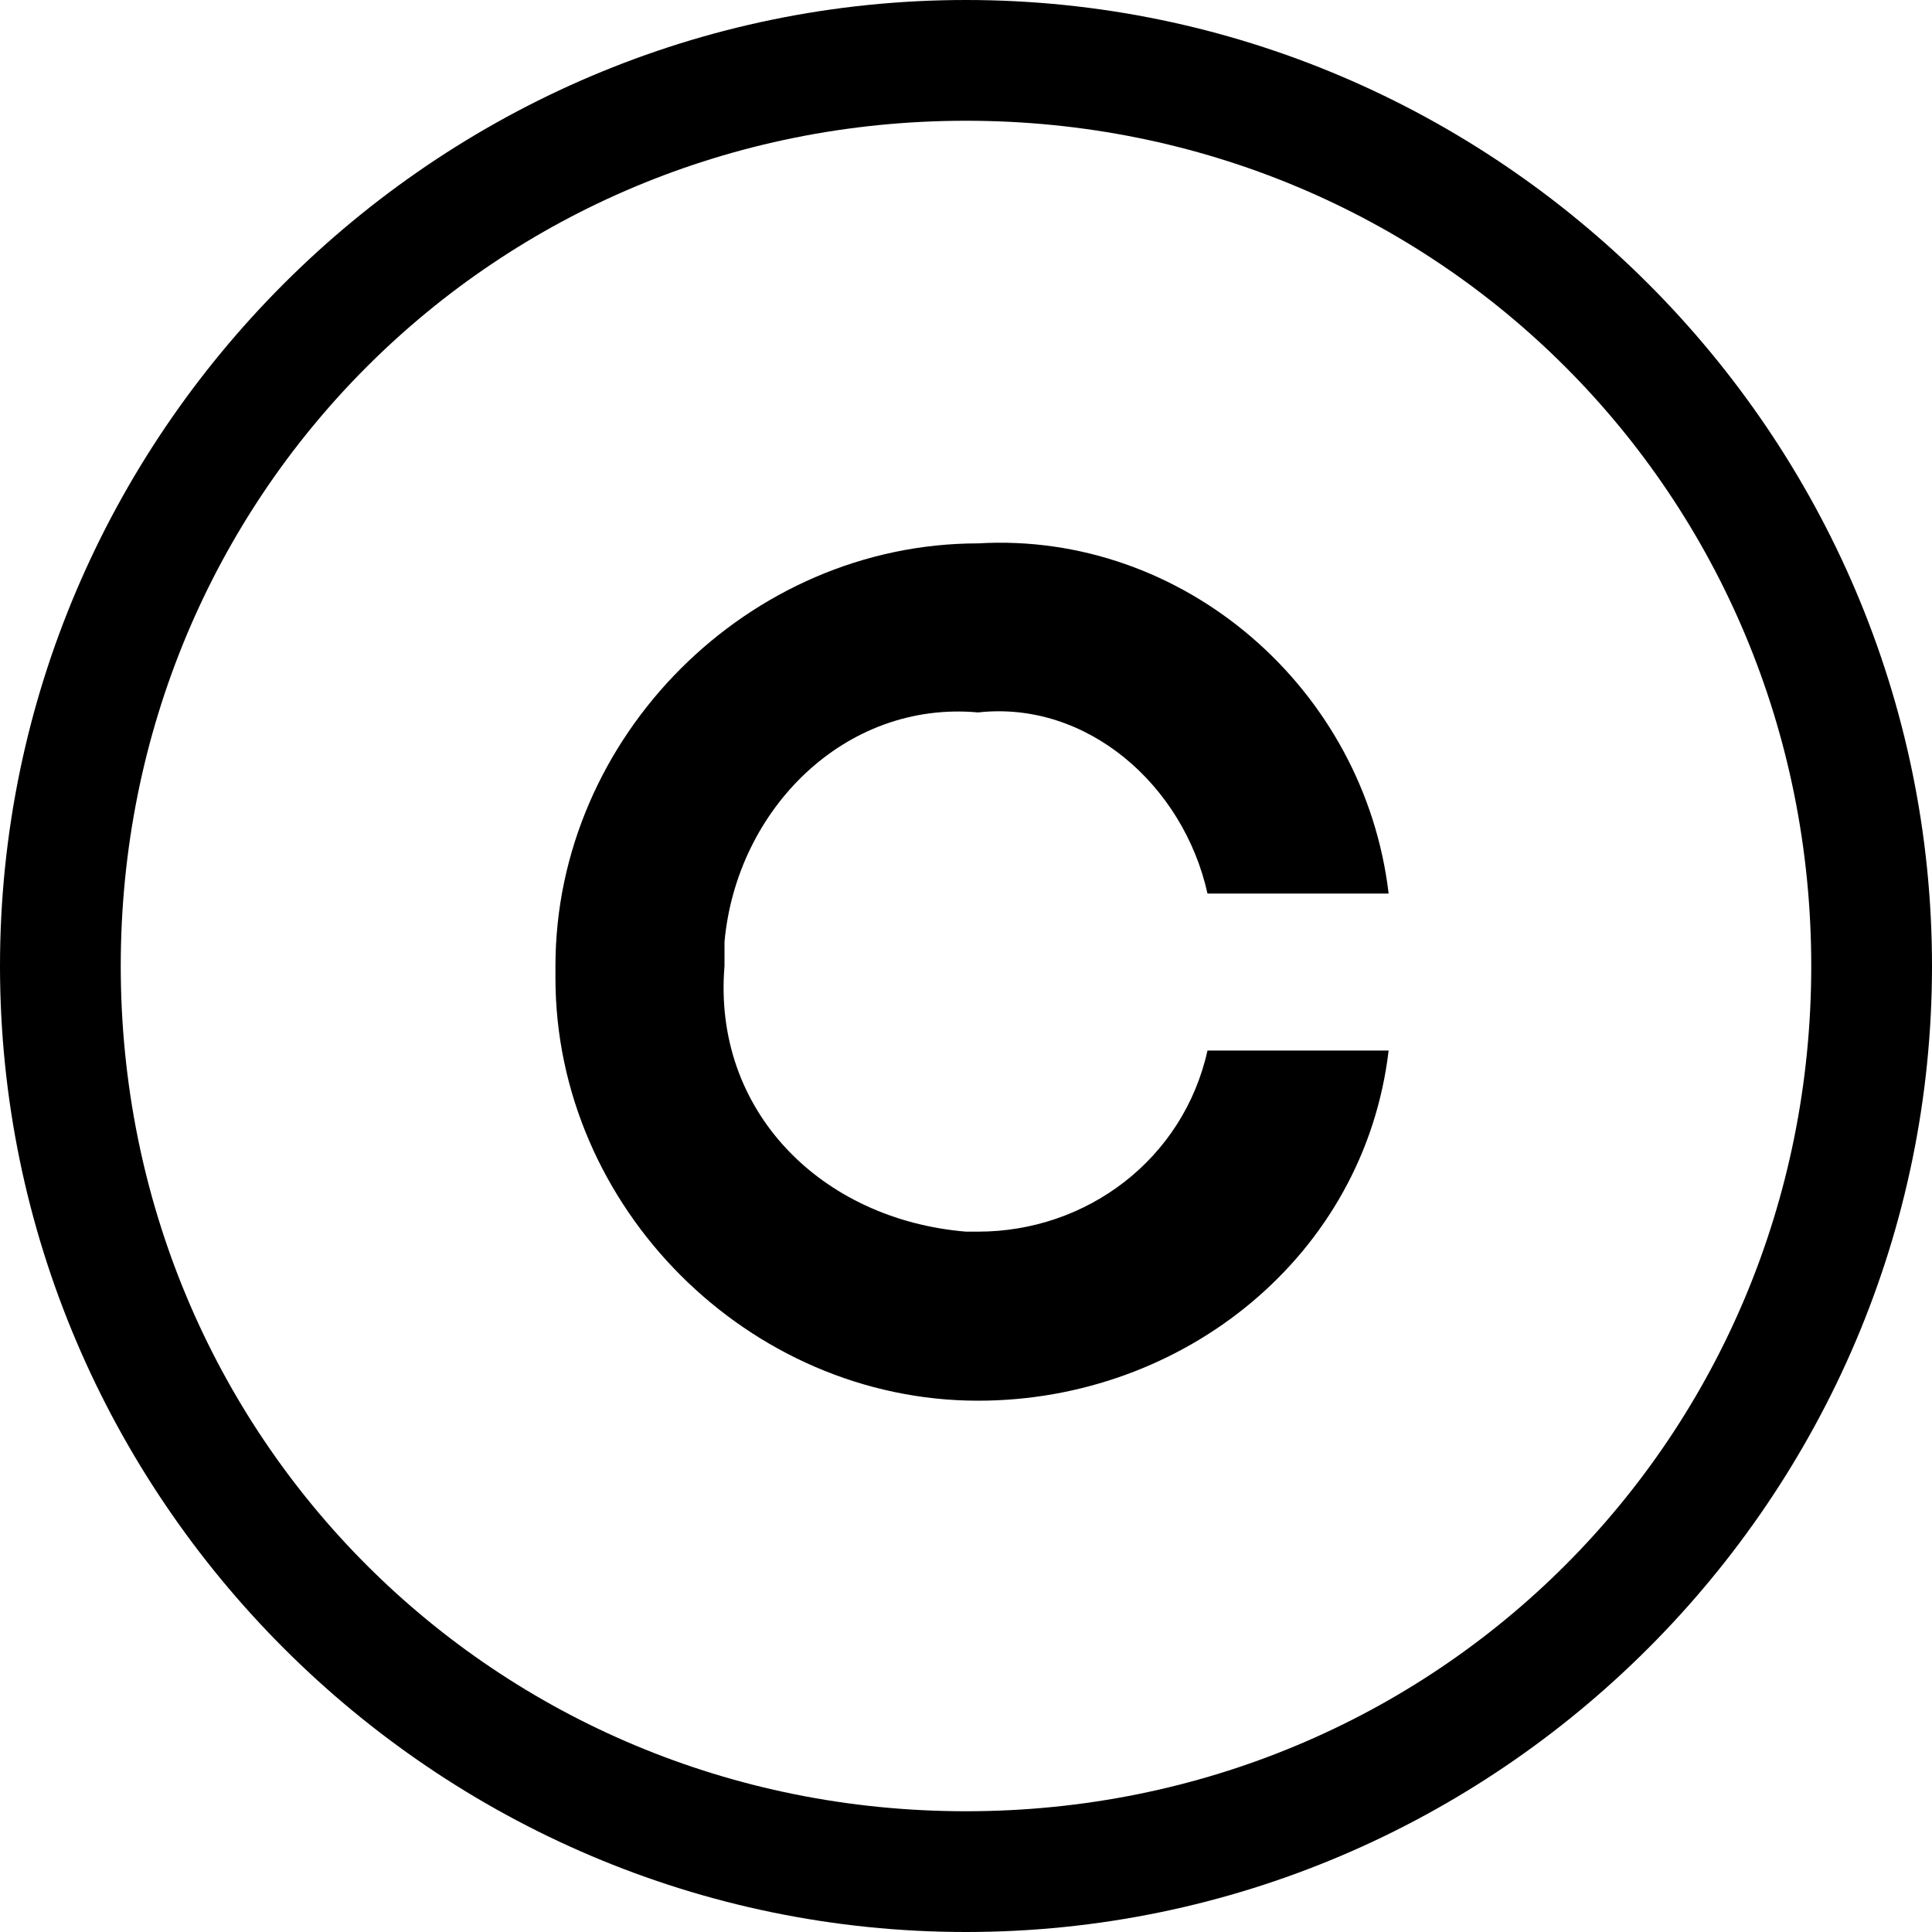
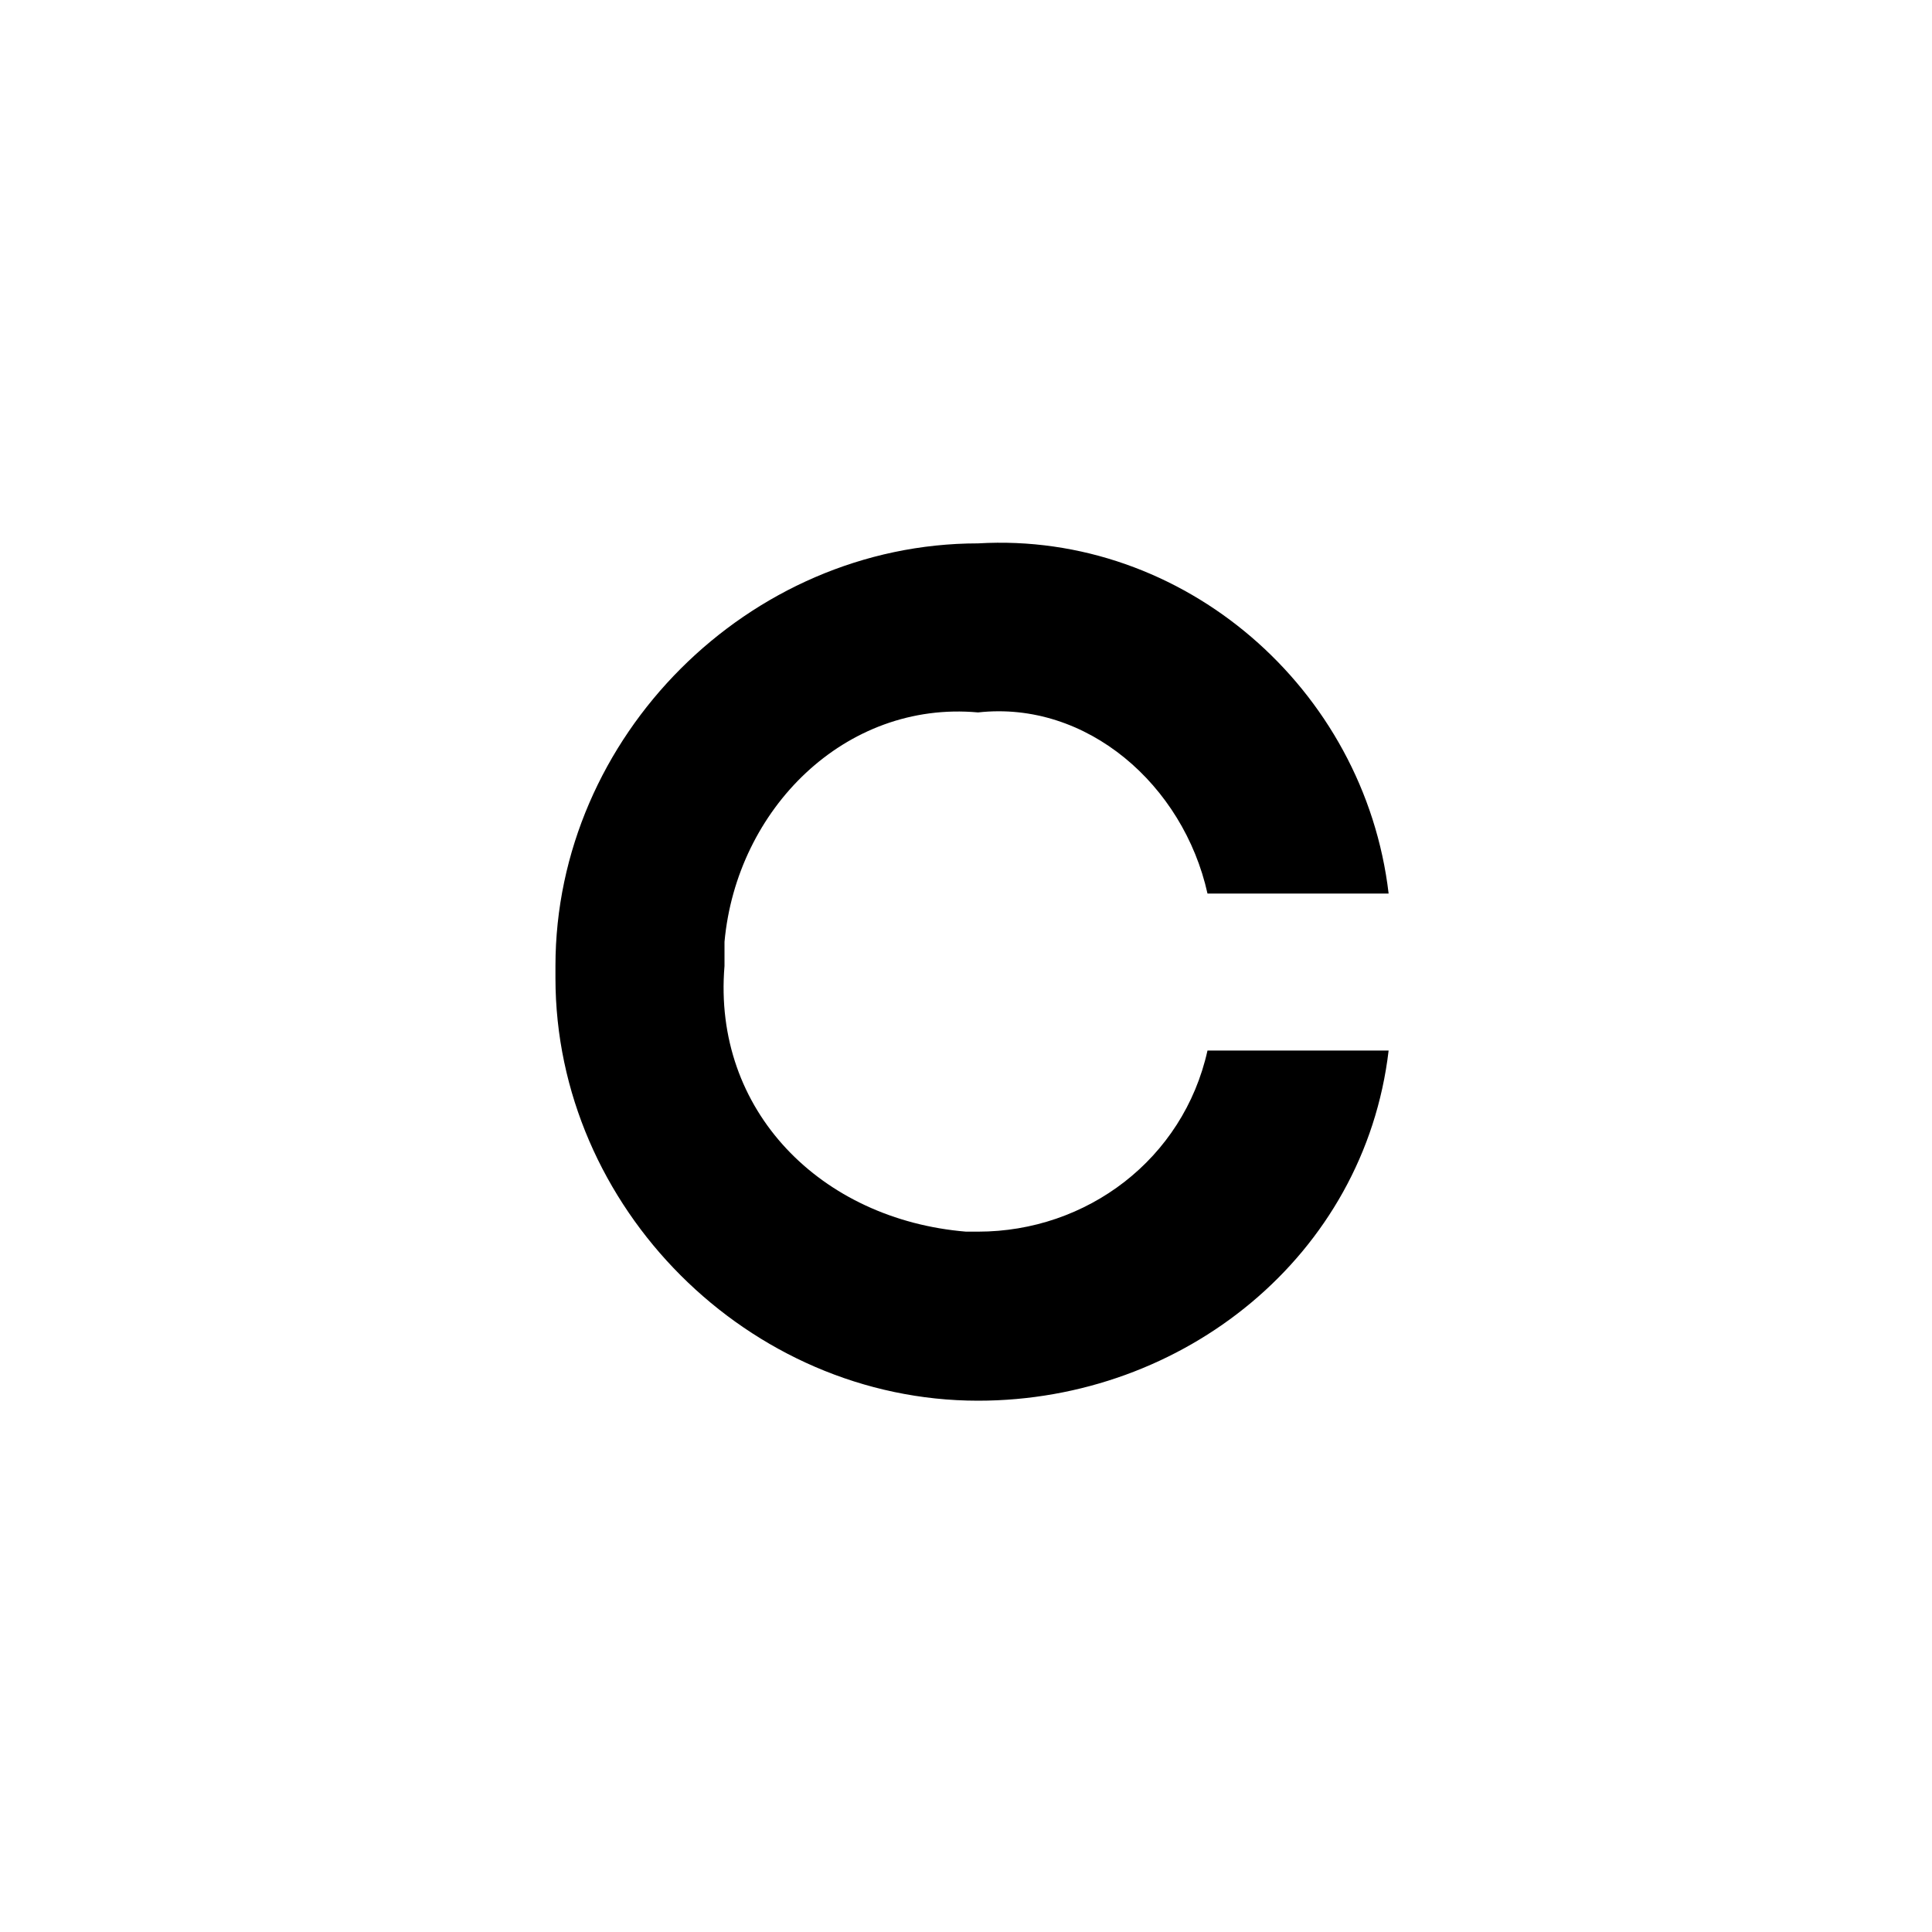
<svg xmlns="http://www.w3.org/2000/svg" version="1.1" id="pict_consortium" x="0px" y="0px" viewBox="0 0 16 16" style="enable-background:new 0 0 16 16;" xml:space="preserve">
-   <path d="M8,1c3.9,0,7,3.1,7,7s-3.1,7-7,7s-7-3.1-7-7S4.1,1,8,1 M8,0C3.6,0,0,3.6,0,8s3.6,8,8,8s8-3.6,8-8l0,0C16,3.6,12.4,0,8,0z" />
  <path d="M10,8.7h1.5c-0.2,1.7-1.7,2.9-3.4,2.9c-1.9,0-3.5-1.6-3.5-3.5c0,0,0-0.1,0-0.1c0-1.9,1.6-3.5,3.5-3.5  c1.7-0.1,3.2,1.2,3.4,2.9H10C9.8,6.5,9,5.8,8.1,5.9C7,5.8,6.1,6.7,6,7.8C6,7.9,6,7.9,6,8c-0.1,1.2,0.8,2.1,2,2.2c0,0,0.1,0,0.1,0  C9,10.2,9.8,9.6,10,8.7z" />
</svg>